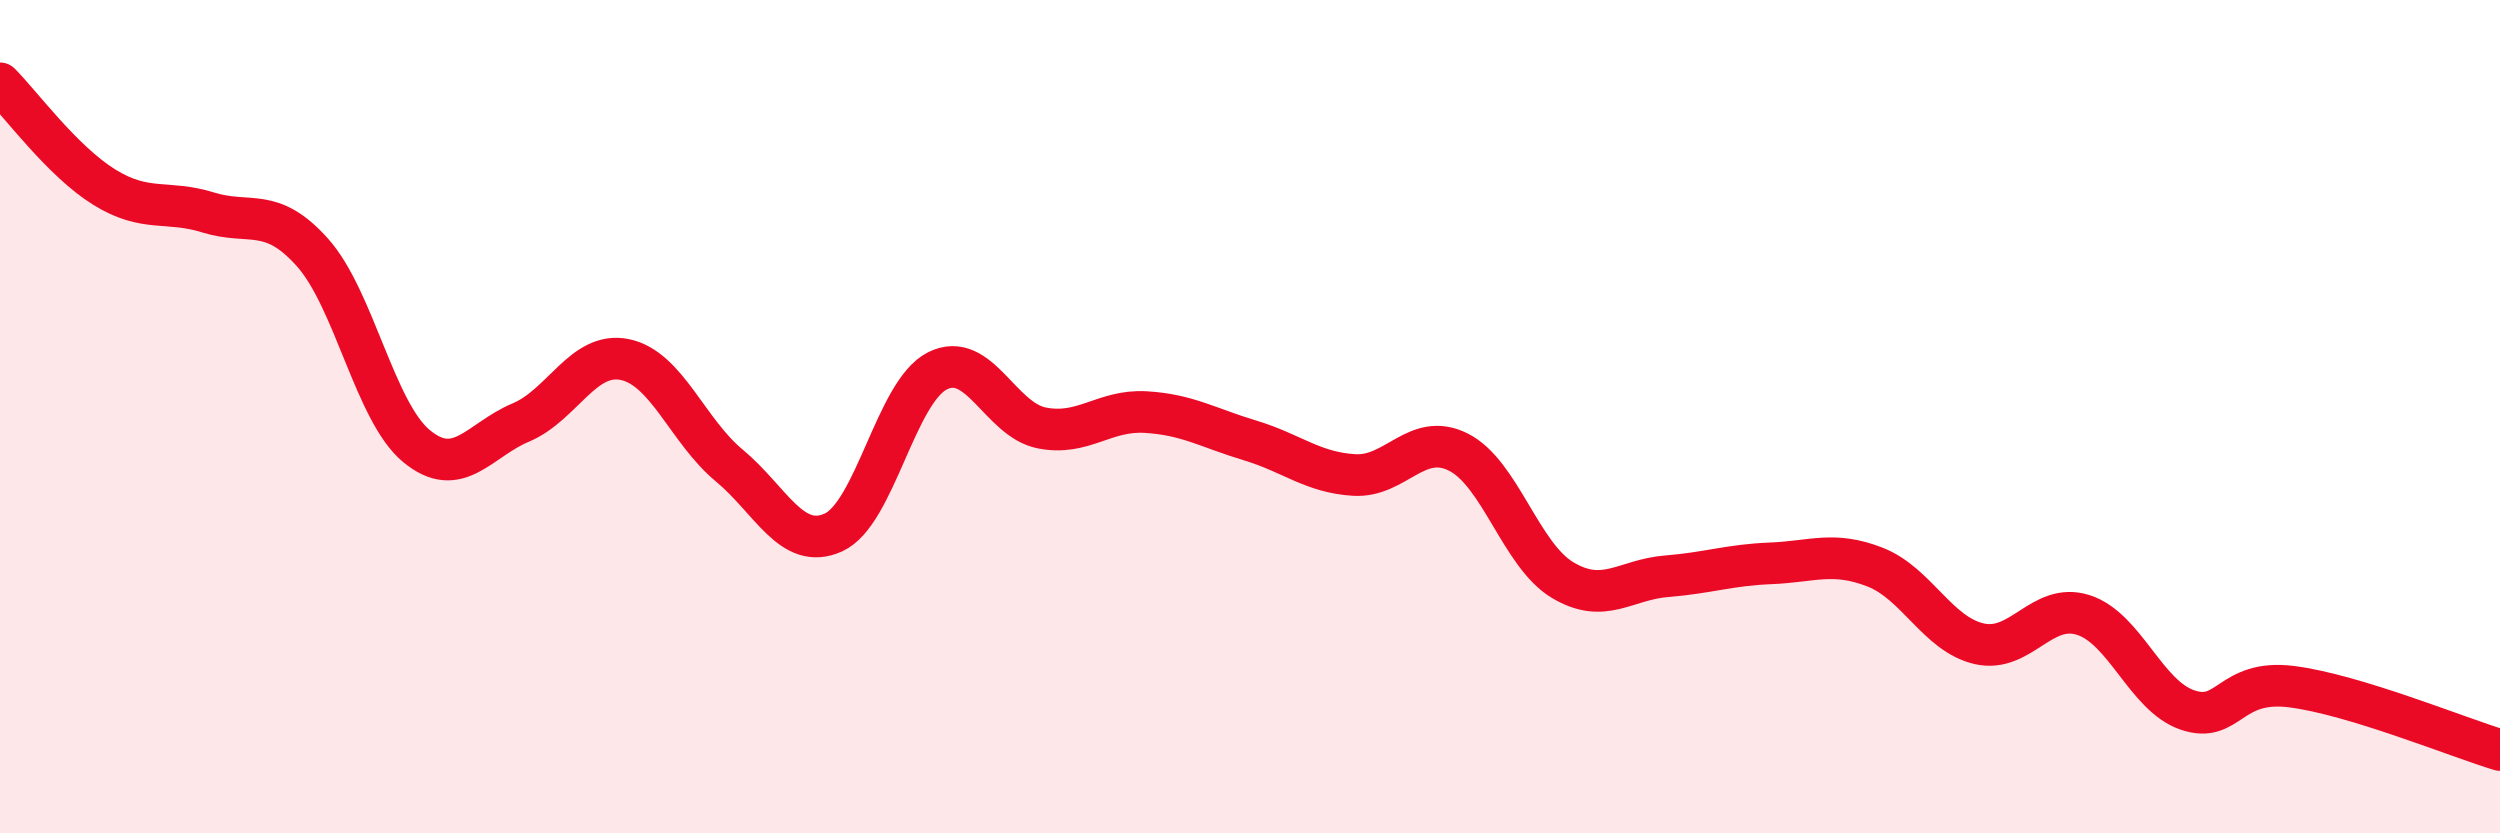
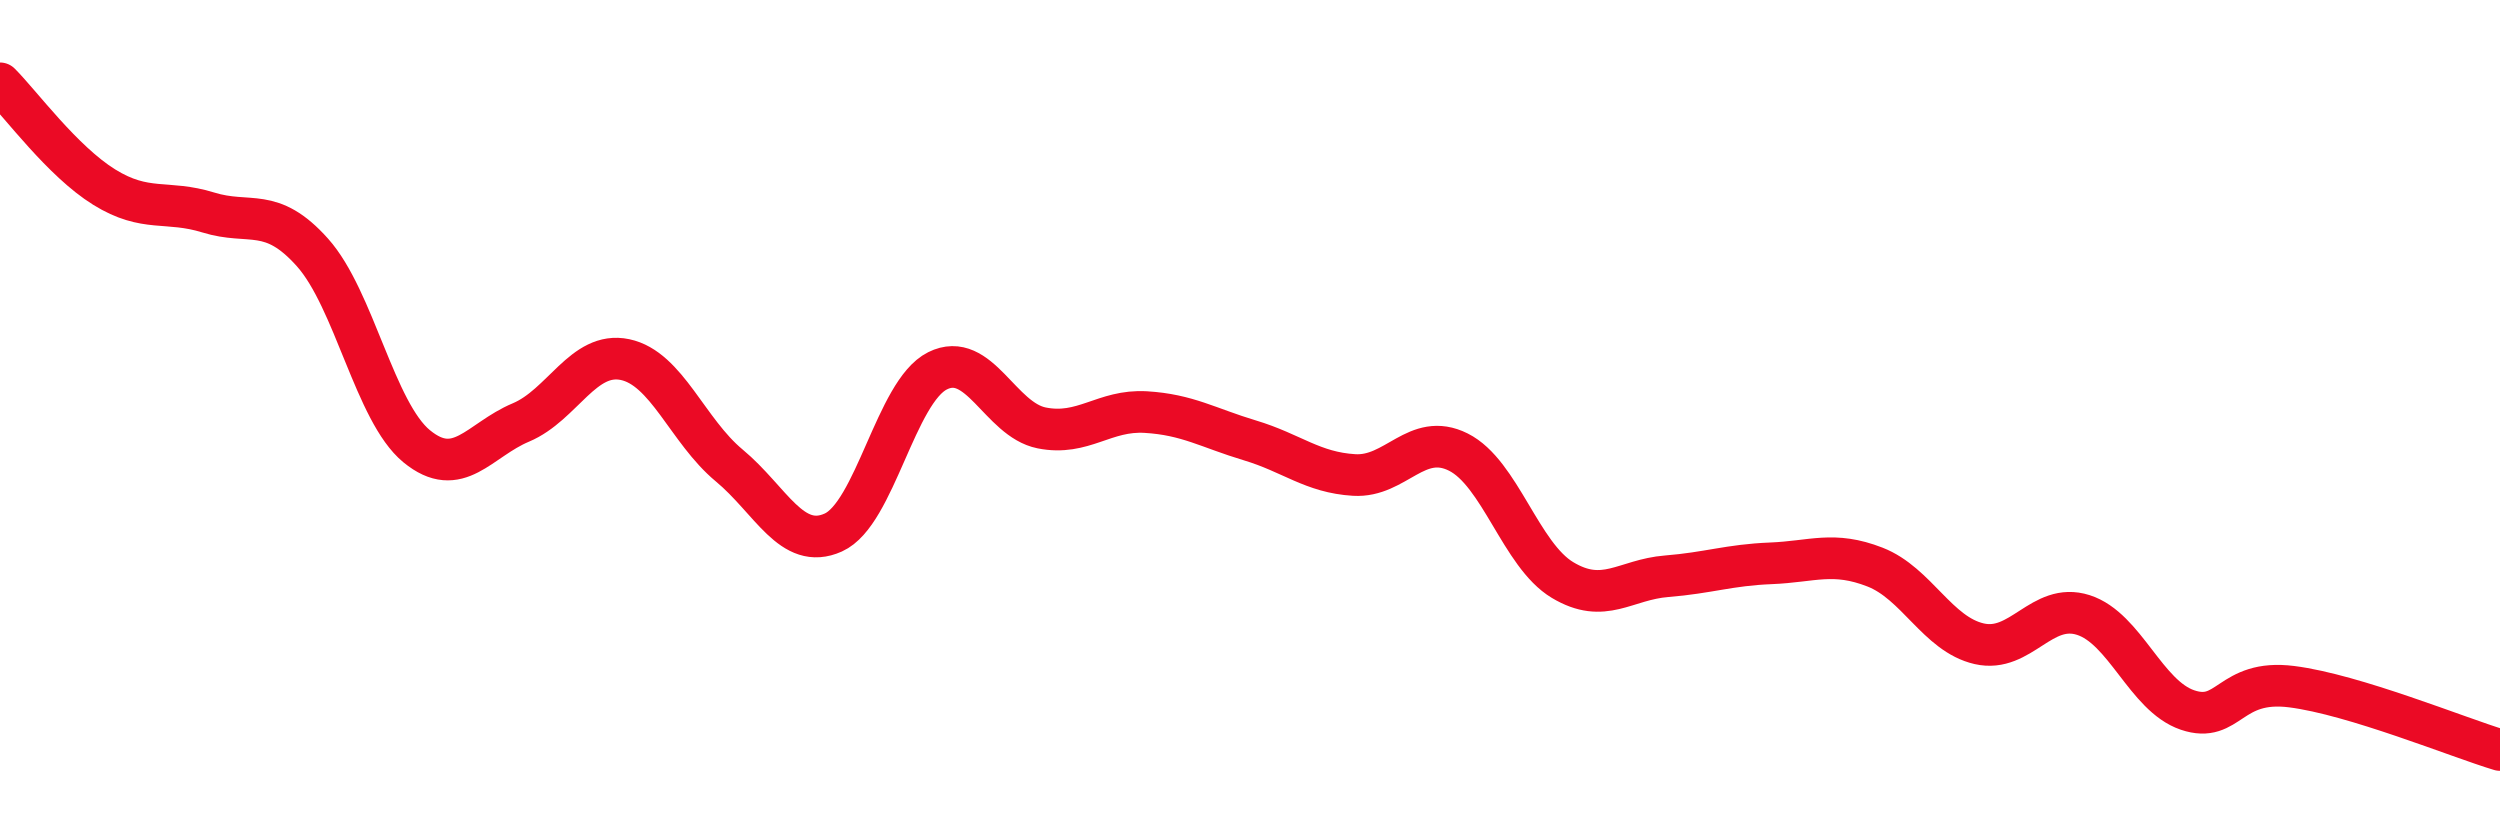
<svg xmlns="http://www.w3.org/2000/svg" width="60" height="20" viewBox="0 0 60 20">
-   <path d="M 0,2 C 0.5,2.5 1.5,3.87 2.5,4.49 C 3.5,5.11 4,4.79 5,5.1 C 6,5.41 6.5,4.94 7.5,6.06 C 8.5,7.18 9,9.89 10,10.71 C 11,11.53 11.5,10.56 12.5,10.14 C 13.5,9.72 14,8.42 15,8.63 C 16,8.84 16.5,10.34 17.5,11.17 C 18.5,12 19,13.23 20,12.78 C 21,12.33 21.5,9.4 22.5,8.9 C 23.5,8.4 24,10.07 25,10.27 C 26,10.47 26.5,9.83 27.5,9.89 C 28.5,9.95 29,10.27 30,10.57 C 31,10.87 31.5,11.34 32.5,11.4 C 33.5,11.46 34,10.35 35,10.85 C 36,11.35 36.5,13.32 37.5,13.92 C 38.5,14.52 39,13.91 40,13.83 C 41,13.75 41.5,13.56 42.5,13.52 C 43.5,13.48 44,13.22 45,13.61 C 46,14 46.5,15.22 47.5,15.45 C 48.5,15.68 49,14.44 50,14.76 C 51,15.08 51.5,16.7 52.5,17.04 C 53.5,17.38 53.5,16.29 55,16.48 C 56.5,16.67 59,17.7 60,18L60 20L0 20Z" fill="#EB0A25" opacity="0.1" stroke-linecap="round" stroke-linejoin="round" />
  <path d="M 0,2 C 0.5,2.5 1.5,3.87 2.5,4.49 C 3.5,5.11 4,4.79 5,5.1 C 6,5.41 6.5,4.94 7.5,6.06 C 8.5,7.18 9,9.89 10,10.71 C 11,11.53 11.5,10.56 12.5,10.14 C 13.5,9.72 14,8.42 15,8.63 C 16,8.84 16.5,10.34 17.5,11.17 C 18.5,12 19,13.23 20,12.78 C 21,12.33 21.5,9.4 22.5,8.9 C 23.5,8.4 24,10.07 25,10.27 C 26,10.47 26.5,9.83 27.5,9.89 C 28.5,9.95 29,10.27 30,10.57 C 31,10.87 31.5,11.34 32.5,11.4 C 33.5,11.46 34,10.35 35,10.85 C 36,11.35 36.5,13.32 37.5,13.92 C 38.5,14.52 39,13.91 40,13.83 C 41,13.75 41.5,13.56 42.5,13.52 C 43.5,13.48 44,13.22 45,13.61 C 46,14 46.5,15.22 47.5,15.45 C 48.5,15.68 49,14.44 50,14.76 C 51,15.08 51.5,16.7 52.5,17.04 C 53.5,17.38 53.5,16.29 55,16.48 C 56.5,16.67 59,17.7 60,18" stroke="#EB0A25" stroke-width="1" fill="none" stroke-linecap="round" stroke-linejoin="round" />
</svg>